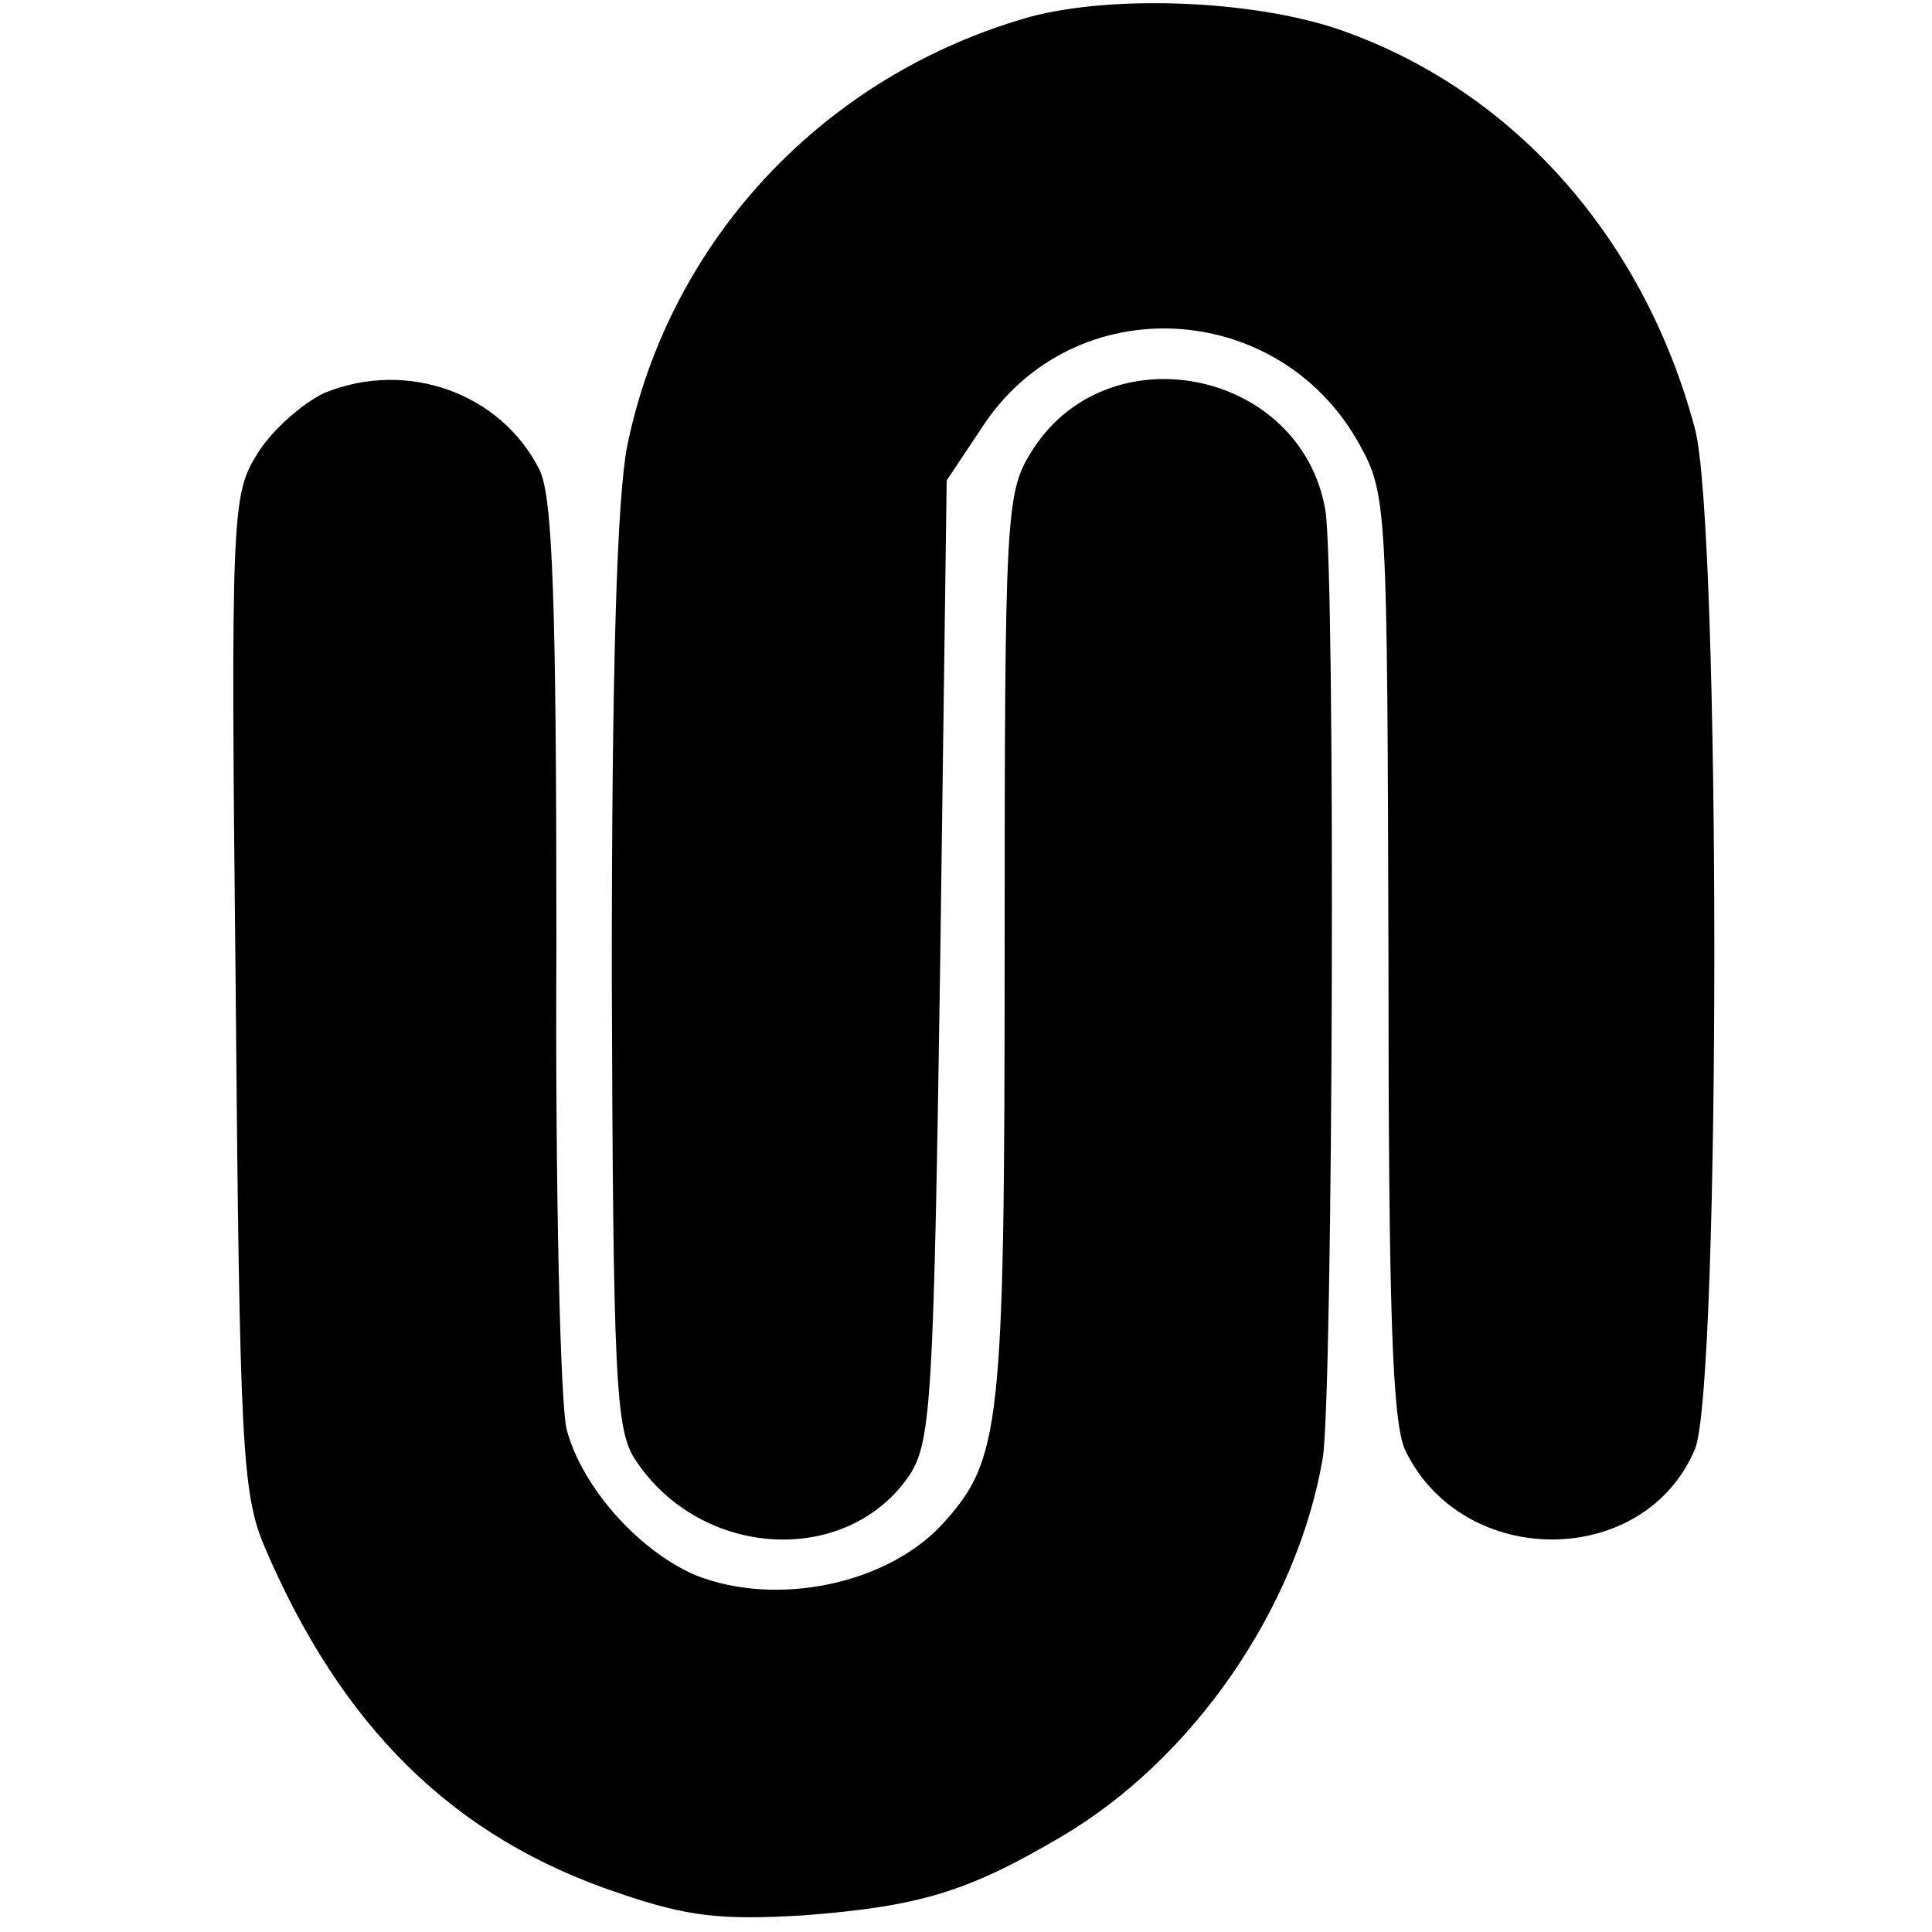
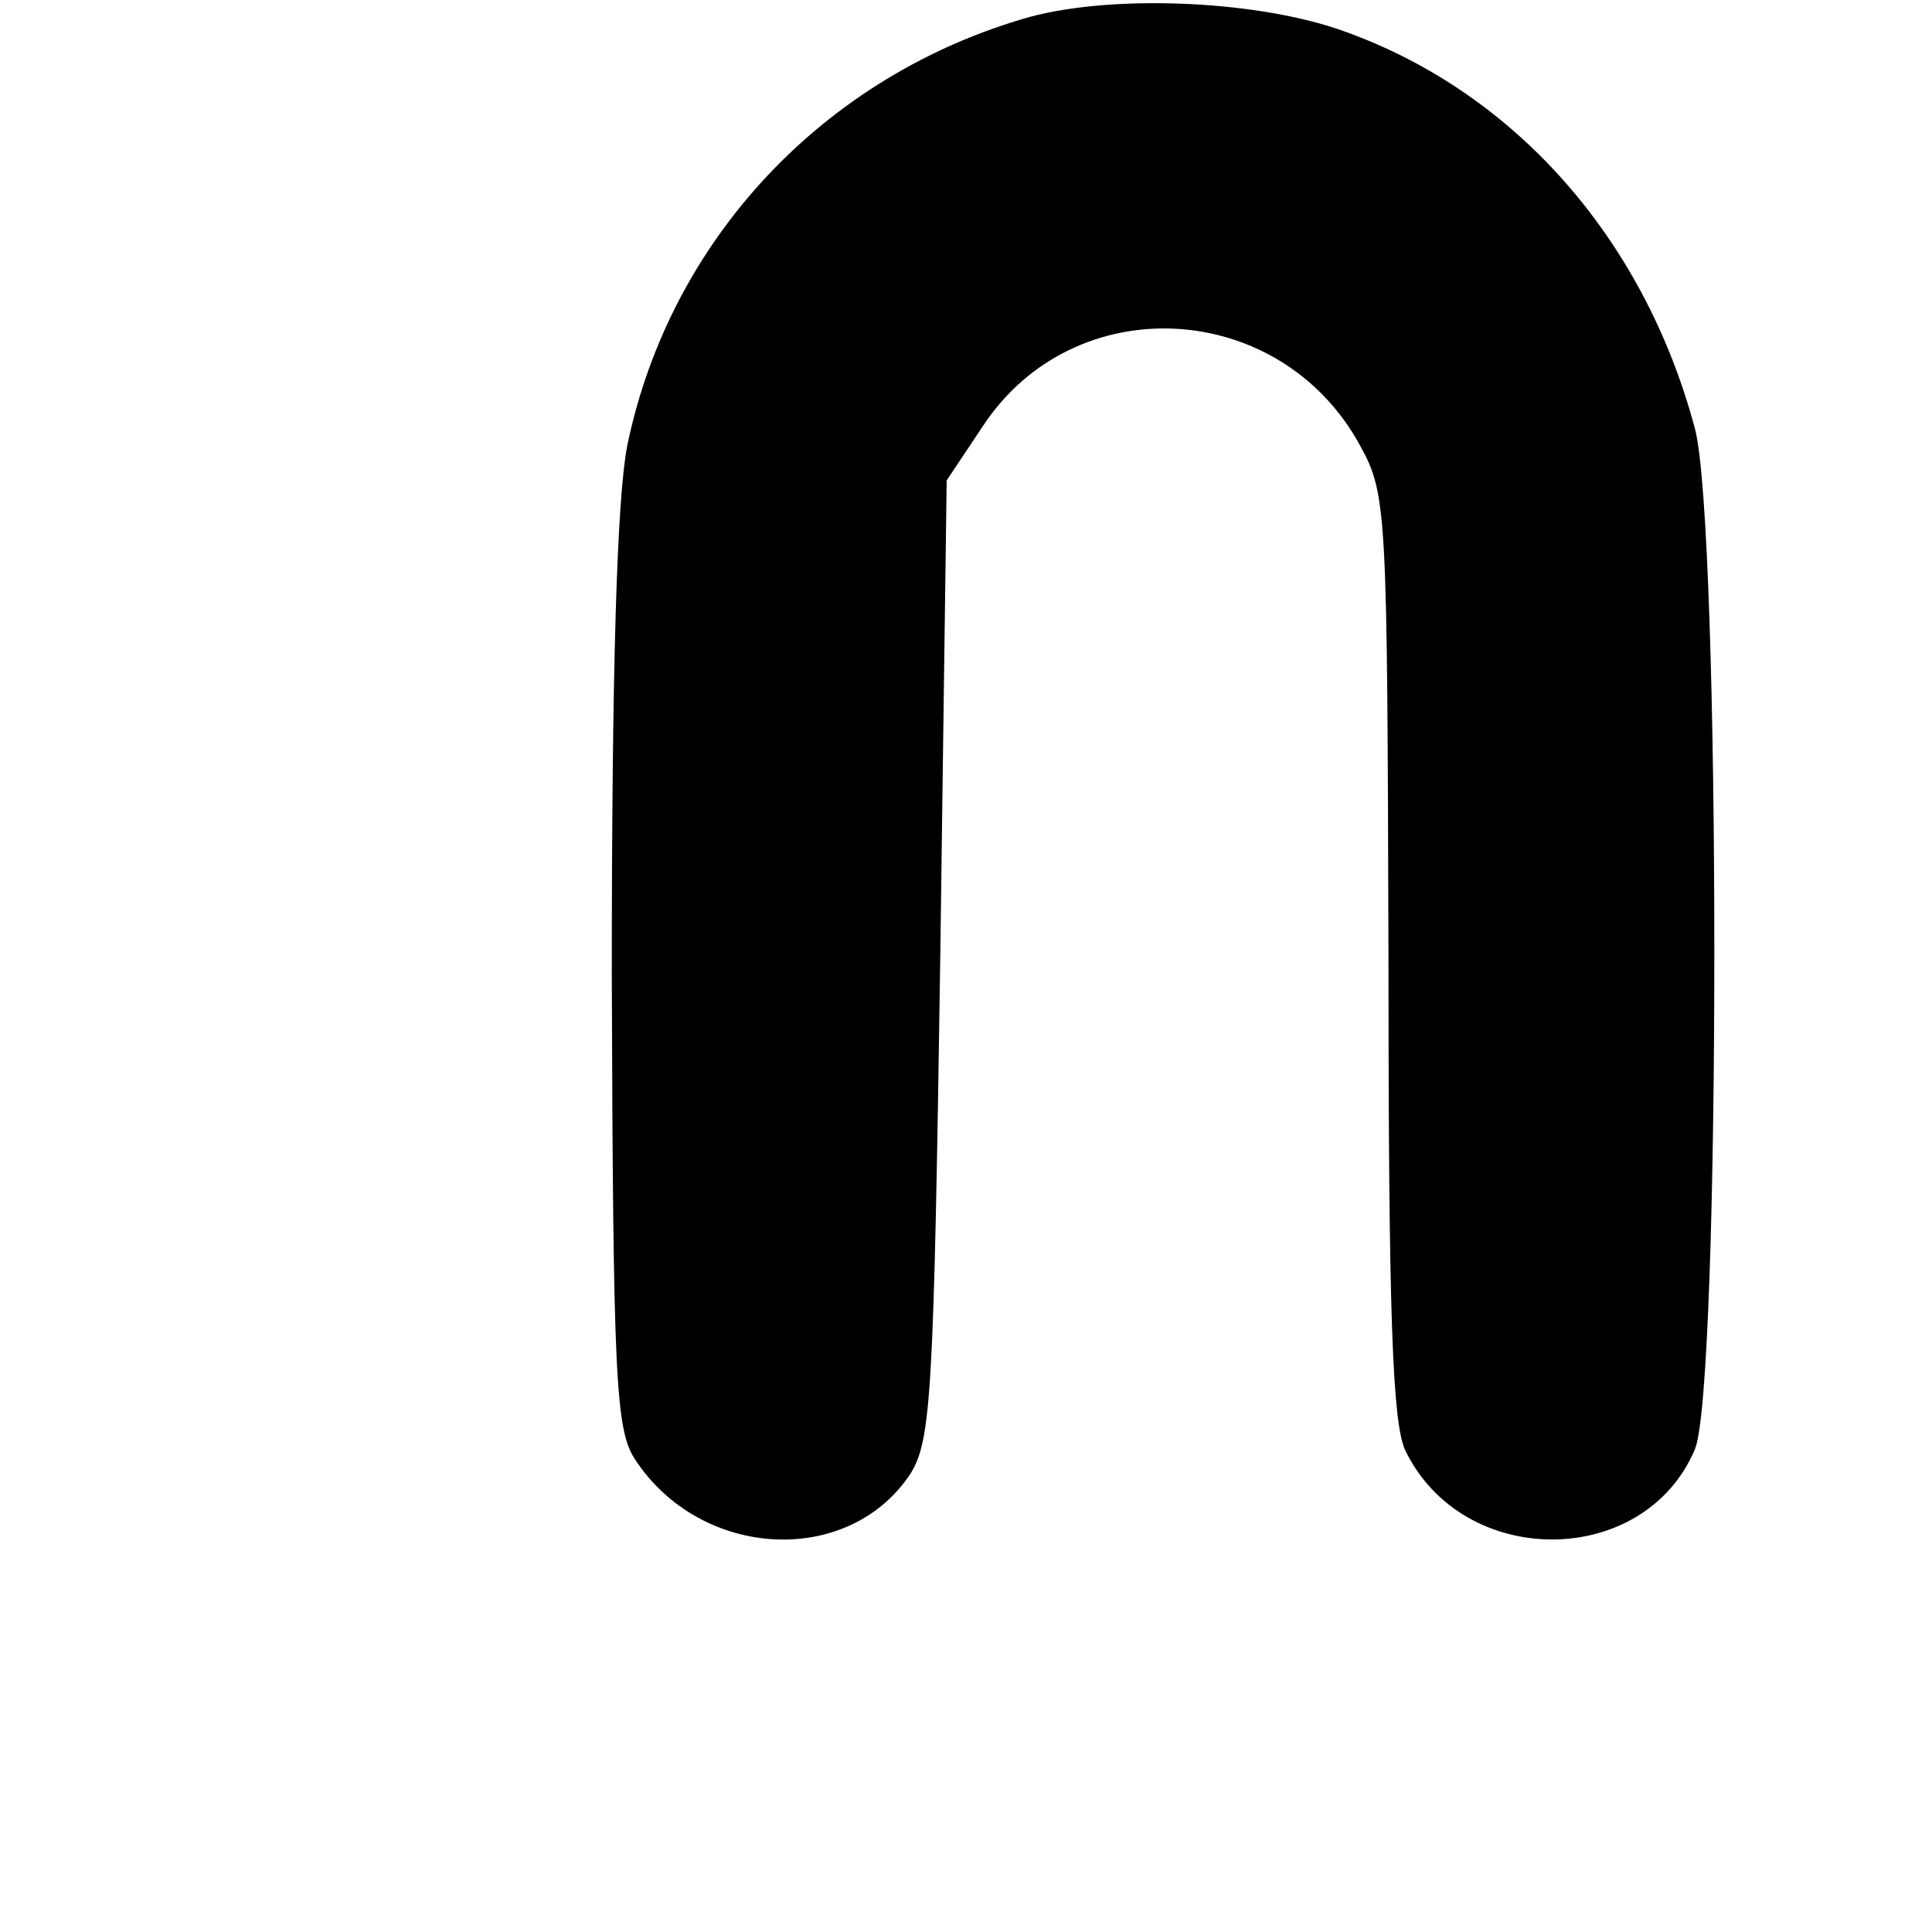
<svg xmlns="http://www.w3.org/2000/svg" version="1.0" width="150pt" height="150pt" viewBox="0 0 150 150" preserveAspectRatio="xMidYMid meet">
  <g transform="translate(0,150) scale(0.1,-0.1)" fill="#000000" stroke="none">
    <path d="M800 1487 c-160 -45 -280 -173 -313 -333 -8 -41 -12 -172 -12 -411 1 -314 3 -353 18 -376 51 -78 166 -84 214 -11 16 26 18 62 23 399 l5 372 28 42 c71 108 231 99 293 -15 21 -38 21 -51 22 -395 0 -279 3 -363 13 -385 45 -93 186 -92 225 1 20 49 20 716 0 792 -40 150 -143 265 -279 311 -67 22 -173 26 -237 9z" />
-     <path d="M252 1195 c-17 -8 -41 -29 -52 -47 -20 -32 -21 -44 -17 -418 3 -351 5 -389 22 -430 60 -141 147 -227 276 -270 53 -18 78 -21 144 -17 89 7 126 18 199 61 102 60 183 177 203 294 8 50 10 687 2 736 -19 110 -171 140 -229 44 -19 -31 -20 -50 -20 -386 0 -372 -3 -395 -48 -445 -43 -47 -129 -65 -192 -40 -44 19 -88 68 -100 113 -5 19 -9 189 -8 376 0 269 -3 348 -13 369 -30 60 -103 86 -167 60z" />
  </g>
</svg>